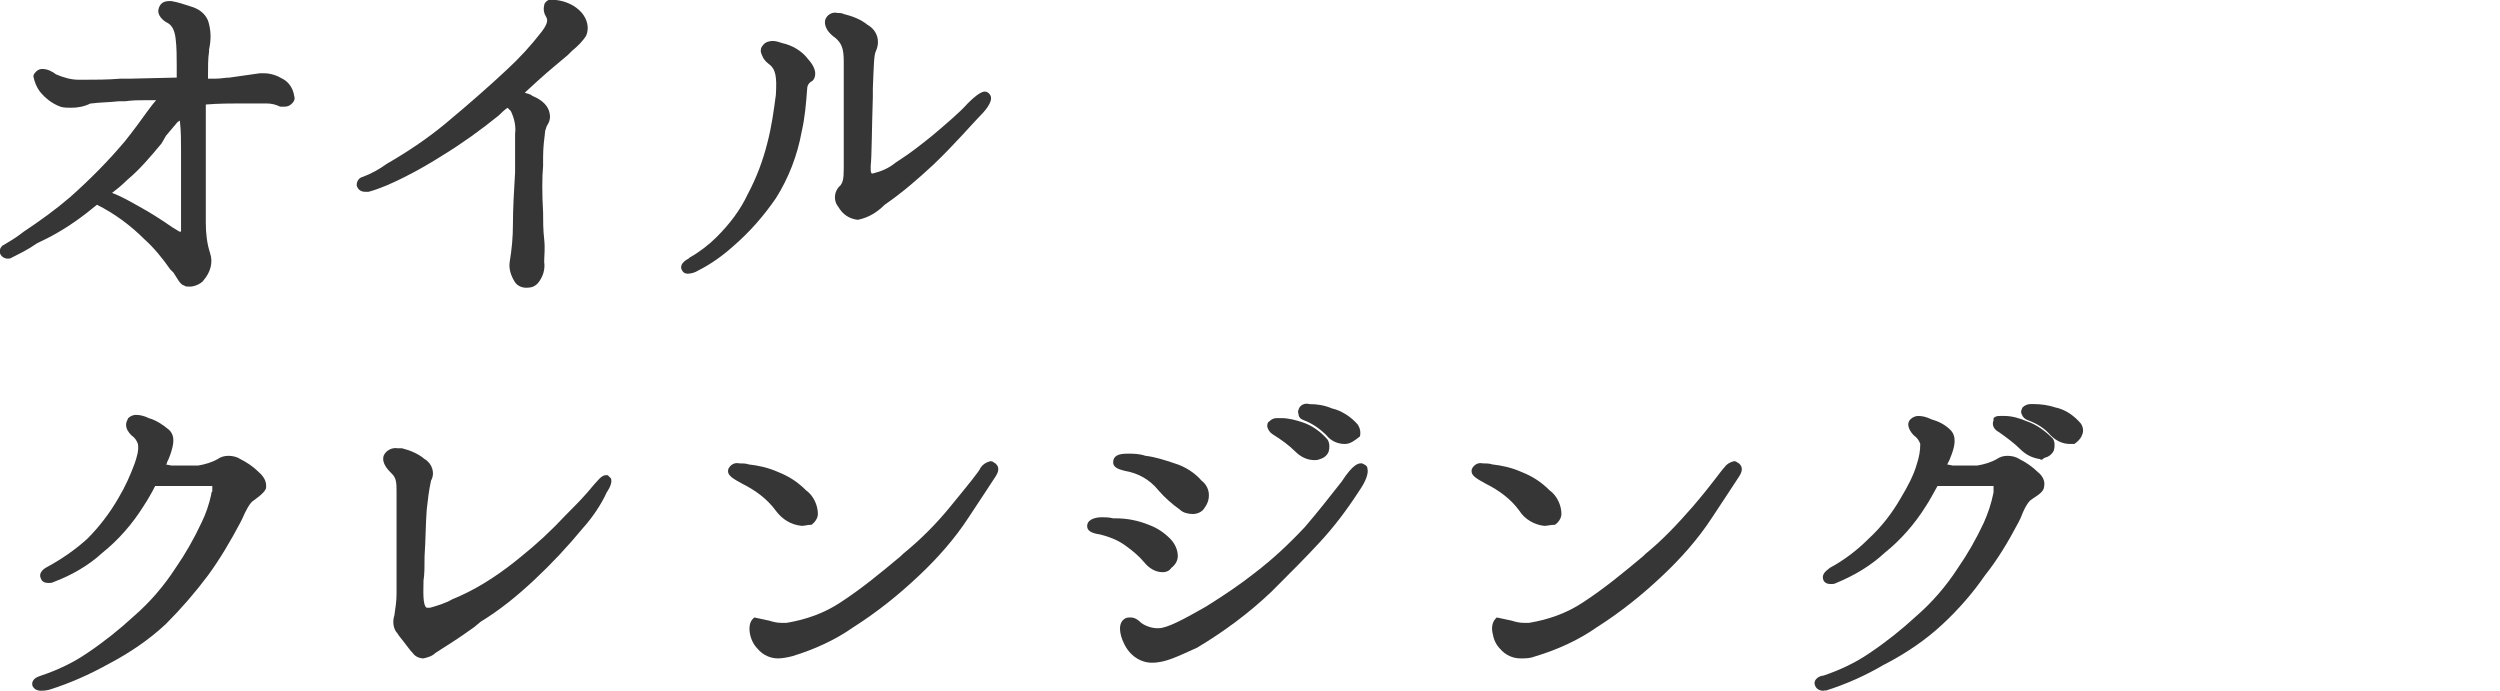
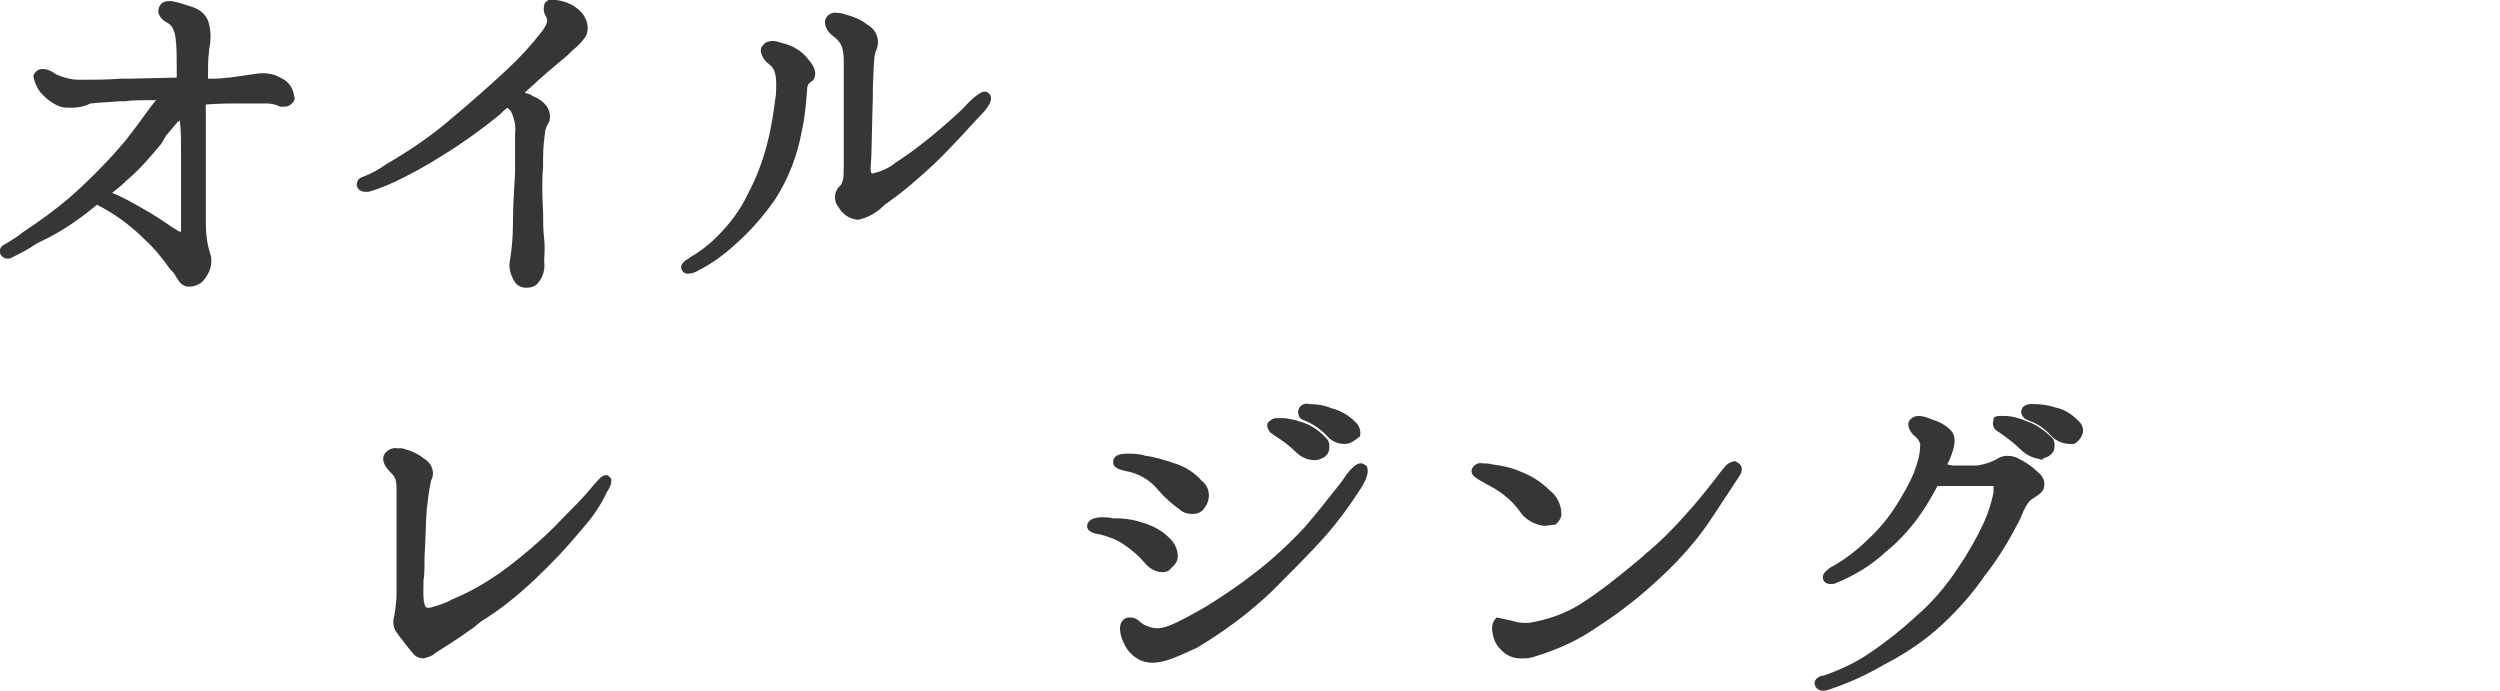
<svg xmlns="http://www.w3.org/2000/svg" version="1.1" id="レイヤー_1" x="0px" y="0px" viewBox="0 0 232 64.1" style="enable-background:new 0 0 232 64.1;" xml:space="preserve">
  <style type="text/css">
	.st0{fill:#363636;}
</style>
  <g id="レイヤー_2_1_">
    <g id="レイヤー_1-2">
      <path class="st0" d="M17.6,26.6c-0.2,0-0.4,0-0.5-0.1c-0.4-0.1-0.6-0.6-1-1.2L15.8,25c-0.7-1-1.5-2-2.4-2.8    c-1.3-1.3-2.8-2.4-4.4-3.2l-1,0.8c-1.3,1-2.7,1.9-4.2,2.6l-0.4,0.2c-0.7,0.5-1.5,0.9-2.3,1.3C1,24,0.8,24,0.7,24    c-0.3,0-0.6-0.2-0.7-0.5c-0.1-0.3,0.1-0.7,0.4-0.8c0.5-0.3,1-0.6,1.4-0.9l0.4-0.3c1.5-1,2.9-2,4.3-3.2c1.8-1.6,3.5-3.3,5.1-5.2    c0.8-1,1.6-2.1,2.1-2.8c0.3-0.4,0.6-0.8,0.7-0.9c0,0,0.1-0.1,0.1-0.1l0,0c-0.1,0-0.1,0-0.2,0h-0.9c-0.5,0-1.1,0-1.8,0.1H11    c-0.9,0.1-1.8,0.1-2.5,0.2H8.4C7.8,9.9,7.2,10,6.6,10c-0.3,0-0.7,0-1-0.1C4.8,9.6,4.2,9.1,3.7,8.5C3.4,8.1,3.2,7.6,3.1,7.1    c0-0.2,0.1-0.3,0.3-0.5c0.1-0.1,0.3-0.2,0.5-0.2c0.5,0,0.9,0.2,1.3,0.5c0.7,0.3,1.4,0.5,2.1,0.5h0.5c0.9,0,2.2,0,3.4-0.1h0.9    l4.3-0.1V6.1c0-0.8,0-1.7-0.1-2.5c-0.1-0.9-0.4-1.3-0.8-1.5s-0.9-0.7-0.8-1.2s0.4-0.8,1-0.8h0.2c0.6,0.1,1.2,0.3,1.8,0.5    c0.7,0.2,1.3,0.6,1.6,1.3c0.3,0.9,0.3,1.8,0.1,2.7v0.2c-0.1,0.6-0.1,1.4-0.1,2.5h0.7c0.5,0,0.9-0.1,1.3-0.1    c0.7-0.1,1.4-0.2,2.1-0.3l0.7-0.1c0.1,0,0.2,0,0.4,0c0.6,0,1.2,0.2,1.7,0.5c0.6,0.3,1,0.9,1.1,1.6c0.1,0.3,0,0.5-0.2,0.7    c-0.2,0.2-0.4,0.3-0.7,0.3c-0.1,0-0.2,0-0.3,0h-0.1c-0.4-0.2-0.8-0.3-1.3-0.3h-0.6c-0.5,0-1.1,0-1.7,0h-0.1c-0.6,0-2.1,0-3.2,0.1    v0.1c0,0.9,0,1.9,0,2.9s0,2.2,0,3.4c0,2,0,3.5,0,4.6c0,0.9,0.1,1.9,0.4,2.8c0.3,0.9,0,1.8-0.6,2.5C18.8,26.2,18.2,26.6,17.6,26.6z     M10.4,17.9c0.8,0.3,1.5,0.7,2.4,1.2c1.1,0.6,2.2,1.3,3.2,2l0.5,0.3c0.1,0.1,0.2,0.1,0.3,0.1l0,0c0,0,0-0.1,0-0.1v-0.6    c0-0.5,0-1,0-1.4c0-0.9,0-1.6,0-2.3s0-1.1,0-1.8v-1.3c0-0.9,0-1.8-0.1-2.7v-0.1c-0.1,0-0.1,0.1-0.2,0.1l-1.1,1.3L15,13.3    c-1,1.2-2,2.4-3.2,3.4C11.3,17.2,10.8,17.6,10.4,17.9z" />
      <path class="st0" d="M48.8,26.7c-0.4,0-0.8-0.2-1-0.5c-0.4-0.6-0.6-1.3-0.5-1.9c0.2-1.2,0.3-2.3,0.3-3.5c0-1.4,0.1-3.2,0.2-4.8    v-0.7c0-1.2,0-2,0-2.9c0.1-0.7-0.1-1.5-0.4-2.1c-0.1-0.1-0.2-0.2-0.3-0.3c-0.3,0.2-0.6,0.5-0.8,0.7c-1.6,1.3-3.4,2.6-5.2,3.7    c-1.1,0.7-2.3,1.4-3.5,2l-0.2,0.1c-1,0.5-2.1,1-3.2,1.3c-0.1,0-0.2,0-0.3,0c-0.4,0-0.7-0.2-0.8-0.6c0-0.4,0.2-0.7,0.6-0.8l0,0    c0.8-0.3,1.5-0.7,2.2-1.2c1.9-1.1,3.7-2.3,5.4-3.7c2.4-2,4.2-3.6,5.7-5c1.2-1.1,2.3-2.3,3.3-3.6c0.6-0.8,0.5-1.1,0.4-1.3    c-0.2-0.3-0.3-0.7-0.2-1.1c0-0.2,0.2-0.4,0.4-0.5C51.1,0,51.4,0,51.6,0c0.9,0.1,1.8,0.5,2.4,1.2c0.5,0.6,0.7,1.4,0.4,2.1    c-0.3,0.5-0.8,1-1.3,1.4l-0.2,0.2l-0.2,0.2c-0.7,0.6-1.7,1.4-2.8,2.4l-1.2,1.1c0.2,0.1,0.5,0.1,0.7,0.3c1,0.4,1.5,1,1.6,1.6    c0.1,0.4,0,0.8-0.2,1.1c-0.1,0.1-0.1,0.3-0.2,0.5c-0.1,0.8-0.2,1.6-0.2,2.5v0.8c-0.1,1-0.1,2.6,0,4.3c0,0.8,0,1.6,0.1,2.5    s0,1.5,0,2.1c0.1,0.7-0.1,1.4-0.6,2c-0.3,0.3-0.6,0.4-1,0.4L48.8,26.7z" />
      <path class="st0" d="M63.8,25.4c-0.2,0-0.4-0.1-0.5-0.3c-0.3-0.5,0.2-0.9,0.6-1.1l0.1-0.1c0.9-0.5,1.8-1.2,2.5-1.9    c1.2-1.2,2.2-2.5,2.9-4c0.8-1.5,1.4-3.1,1.8-4.7c0.4-1.5,0.6-3,0.8-4.5c0.1-1.7,0-2.4-0.7-2.9c-0.4-0.3-0.6-0.7-0.7-1.1    c0-0.2,0-0.4,0.2-0.6c0.2-0.3,0.6-0.4,0.9-0.4c0.3,0,0.6,0.1,0.9,0.2c0.9,0.2,1.8,0.7,2.4,1.5c0.9,1,0.7,1.7,0.4,2    C75,7.7,74.9,8,74.9,8.3c-0.1,1.3-0.2,2.6-0.5,3.9c-0.4,2.2-1.2,4.3-2.4,6.2c-1.1,1.6-2.4,3.1-3.9,4.4c-1,0.9-2.1,1.7-3.3,2.3    C64.5,25.3,64.1,25.4,63.8,25.4z M79.6,20.4c-0.8-0.1-1.4-0.5-1.8-1.2c-0.5-0.6-0.4-1.5,0.2-2c0.2-0.3,0.3-0.5,0.3-1.6    s0-3.3,0-5.3V8.8c0-1.2,0-2.2,0-3.1c0-1.2-0.2-1.7-0.8-2.2c-1-0.7-1.1-1.5-0.8-1.9c0.2-0.3,0.6-0.5,1-0.4c0.2,0,0.4,0,0.6,0.1    c0.8,0.2,1.6,0.5,2.2,1c0.9,0.5,1.2,1.5,0.8,2.4c-0.2,0.4-0.2,1.1-0.3,3.5V9c-0.1,3-0.1,5.6-0.2,6.4c0,0.5,0,0.6,0.1,0.7    c0,0,0.1,0,0.1,0c0.8-0.2,1.5-0.5,2.1-1l0.3-0.2c1.1-0.7,2.1-1.5,3.1-2.3c1.3-1.1,2.6-2.2,3.3-3c1-1,1.4-1.1,1.6-1.1    c0.2,0,0.3,0.1,0.4,0.2c0.5,0.5-0.2,1.4-0.8,2s-2.5,2.8-4.4,4.6c-1.4,1.3-2.9,2.6-4.5,3.7C81.4,19.7,80.6,20.2,79.6,20.4    L79.6,20.4z" />
-       <path class="st0" d="M3.8,64.1c-0.4,0-0.7-0.2-0.8-0.5c-0.1-0.6,0.5-0.8,0.8-0.9c1.5-0.5,3-1.2,4.3-2.1c1.5-1,3-2.2,4.3-3.4    c1.5-1.3,2.8-2.8,3.9-4.5c0.9-1.3,1.7-2.7,2.4-4.2c0.4-0.8,0.7-1.7,0.9-2.6c0-0.1,0-0.2,0.1-0.3c0-0.2,0-0.3,0-0.5    c-0.2,0-0.4,0-0.6,0H16c-0.4,0-1.1,0-1.6,0c-0.3,0.6-0.7,1.3-1.1,1.9c-1,1.6-2.3,3.1-3.8,4.3c-1.3,1.2-2.9,2.1-4.5,2.7    c-0.2,0.1-0.3,0.1-0.5,0.1c-0.3,0-0.6-0.1-0.7-0.4c-0.3-0.6,0.4-1,0.6-1.1c1.3-0.7,2.6-1.6,3.7-2.6c1.1-1.1,2.1-2.4,2.9-3.8    c0.6-1,1.1-2.1,1.5-3.2c0.2-0.6,0.4-1.2,0.3-1.8c-0.1-0.3-0.3-0.6-0.6-0.8c-0.3-0.3-0.5-0.6-0.5-1c0-0.2,0.1-0.4,0.2-0.6    c0.2-0.2,0.5-0.3,0.7-0.3c0.4,0,0.8,0.1,1.2,0.3c0.7,0.2,1.3,0.6,1.9,1.1c0.6,0.6,0.4,1.4,0.1,2.3c-0.1,0.3-0.2,0.5-0.3,0.7    c0,0.1,0,0.1-0.1,0.2l0.5,0.1c0.3,0,0.7,0,1.2,0s0.8,0,1.3,0c0.6-0.1,1.3-0.3,1.8-0.6c0.3-0.2,0.6-0.3,1-0.3    c0.4,0,0.8,0.1,1.1,0.3c0.6,0.3,1.2,0.7,1.7,1.2c0.7,0.6,0.7,1.1,0.7,1.4s-0.4,0.7-1.1,1.2c-0.4,0.2-0.8,1-1.1,1.7l-0.2,0.4    c-0.9,1.7-1.9,3.4-3,4.9c-1.2,1.6-2.5,3.1-3.9,4.5c-1.6,1.5-3.4,2.7-5.3,3.7c-1.8,1-3.6,1.8-5.5,2.4C4.2,64.1,4,64.1,3.8,64.1z" />
      <path class="st0" d="M39.3,61.1c-0.4,0-0.8-0.2-1-0.5c-0.2-0.2-0.5-0.6-0.8-1s-0.5-0.6-0.6-0.8c-0.4-0.4-0.5-1.1-0.3-1.7    c0.1-0.7,0.2-1.3,0.2-2c0-0.6,0-1.4,0-2.3c0-0.7,0-1.4,0-2.2v-4.9c0-0.8,0-1.3-0.4-1.7s-1-1-0.8-1.7c0.2-0.5,0.8-0.8,1.3-0.7    c0.1,0,0.3,0,0.4,0c0.8,0.2,1.5,0.5,2.1,1c0.7,0.4,1,1.3,0.6,2c-0.2,0.9-0.3,1.8-0.4,2.7c-0.1,1.3-0.1,2.9-0.2,4.3    c0,0.9,0,1.7-0.1,2.3v0.2c0,0.6-0.1,2.1,0.3,2.3c0.1,0,0.2,0,0.3,0c0.7-0.2,1.4-0.4,2.1-0.8l0.7-0.3c2-0.9,3.9-2.2,5.6-3.6    c1.5-1.2,2.9-2.5,4.2-3.9c0.9-0.9,1.8-1.8,2.6-2.8c0.3-0.3,0.7-0.9,1.1-0.9h0.1h0.1c0.1,0.1,0.2,0.2,0.3,0.3    c0.1,0.3,0,0.7-0.4,1.3C55.8,46.8,55,48,54.1,49c-1.4,1.7-2.9,3.3-4.5,4.8c-1.6,1.5-3.2,2.8-5,3.9L44,58.2    c-1.8,1.3-2.7,1.8-3.6,2.4C40.1,60.9,39.7,61,39.3,61.1z" />
-       <path class="st0" d="M72.2,61.1c-0.7,0-1.4-0.3-1.9-0.9c-0.8-0.8-1-2.3-0.4-2.8l0.1-0.1l1.4,0.3l0,0c0.3,0.1,0.7,0.2,1.1,0.2H73    c1.8-0.3,3.5-0.9,5-1.9c2-1.3,3.8-2.8,5.6-4.3l0.2-0.2c1.6-1.3,3.1-2.8,4.4-4.4c1.8-2.2,2.7-3.3,2.8-3.6c0.2-0.3,0.5-0.5,0.9-0.6    c0.1,0,0.2,0,0.3,0.1c0.2,0.1,0.3,0.2,0.4,0.4c0.1,0.3,0,0.6-0.2,0.9c-0.4,0.6-1.1,1.7-2.5,3.8c-1.3,2-2.9,3.8-4.6,5.4    c-1.9,1.8-3.9,3.4-6.1,4.8c-1.7,1.2-3.7,2.1-5.7,2.7C73.1,61,72.6,61.1,72.2,61.1z M74.4,48.8c-1-0.1-1.8-0.6-2.4-1.4    c-0.8-1.1-1.9-1.9-3.1-2.5c-0.9-0.5-1.5-0.8-1.3-1.4c0.2-0.4,0.6-0.6,1-0.5c0.3,0,0.6,0,0.9,0.1c0.9,0.1,1.8,0.3,2.7,0.7    c1,0.4,1.8,0.9,2.6,1.7c0.7,0.5,1.1,1.4,1.1,2.2c0,0.4-0.3,0.8-0.6,1C74.9,48.7,74.7,48.8,74.4,48.8z" />
      <path class="st0" d="M106.9,61.5c-1.1,0-2.1-0.7-2.6-1.8c-0.4-0.8-0.6-1.9,0.1-2.3c0.2-0.1,0.3-0.1,0.5-0.1c0.4,0,0.7,0.2,1,0.5    c0.4,0.3,1,0.5,1.5,0.5h0.1c0.8,0,2.3-0.8,4.4-2c1.6-1,3.1-2,4.5-3.1c1.7-1.3,3.2-2.7,4.7-4.3c1.2-1.4,2.3-2.8,3.4-4.2    c1.1-1.7,1.6-1.7,1.8-1.7h0.1l0.2,0.1c0.2,0.1,0.3,0.2,0.3,0.4c0.1,0.4-0.1,1.1-0.8,2.1c-1.1,1.7-2.3,3.3-3.7,4.8    c-1.4,1.5-2.2,2.3-4.4,4.5c-2.1,2-4.4,3.7-6.9,5.2C109.3,60.9,108.2,61.5,106.9,61.5z M107.9,53.1c-0.7,0-1.3-0.4-1.7-0.9    c-0.5-0.6-1.1-1.1-1.8-1.6c-0.7-0.5-1.5-0.8-2.3-1c-0.7-0.1-1.3-0.3-1.2-0.9s1-0.7,1.3-0.7s0.7,0,1.1,0.1h0.2    c1.1,0,2.1,0.2,3.1,0.6c0.8,0.3,1.4,0.7,2,1.3c0.4,0.4,0.7,1,0.7,1.6c0,0.4-0.2,0.8-0.6,1.1C108.5,53,108.2,53.1,107.9,53.1    L107.9,53.1z M110.7,47.7c-0.4,0-0.9-0.1-1.2-0.4c-0.7-0.5-1.4-1.1-2-1.8c-0.8-1-1.9-1.6-3.1-1.8c-0.3-0.1-1.1-0.2-1.1-0.8    s0.5-0.8,1.3-0.8c0.6,0,1.1,0,1.7,0.2c0.9,0.1,1.8,0.4,2.7,0.7c1,0.3,1.9,0.9,2.5,1.6c0.8,0.6,0.9,1.7,0.3,2.5    C111.6,47.5,111.1,47.7,110.7,47.7L110.7,47.7z M122,42.7c-0.7,0-1.3-0.3-1.8-0.8c-0.6-0.6-1.3-1.1-2.1-1.6    c-0.3-0.2-0.4-0.4-0.5-0.7c0-0.2,0-0.4,0.2-0.5c0.2-0.2,0.4-0.3,0.7-0.3c0.1,0,0.2,0,0.3,0h0.1c0.7,0,1.4,0.2,2,0.4    c0.9,0.3,1.7,0.9,2.3,1.6c0.2,0.3,0.2,0.8,0.1,1.1c-0.1,0.3-0.4,0.6-0.8,0.7C122.3,42.7,122.1,42.7,122,42.7L122,42.7z     M124.8,41.2c-0.7,0-1.3-0.3-1.7-0.8c-0.6-0.6-1.3-1.1-2.1-1.4c-0.3-0.1-0.5-0.3-0.5-0.6c-0.1-0.2,0-0.4,0.1-0.6    c0.2-0.3,0.6-0.4,0.9-0.3c0.7,0,1.4,0.1,2.1,0.4c0.9,0.2,1.8,0.8,2.4,1.5c0.2,0.3,0.3,0.7,0.2,1.1    C125.7,40.9,125.3,41.2,124.8,41.2L124.8,41.2z" />
      <path class="st0" d="M141.1,61.1c-0.7,0-1.4-0.3-1.9-0.9c-0.4-0.4-0.6-0.9-0.7-1.5c-0.1-0.5,0-1,0.3-1.3l0.1-0.1l1.4,0.3l0,0    c0.3,0.1,0.7,0.2,1.1,0.2h0.5c1.8-0.3,3.5-0.9,5-1.9c2-1.3,3.8-2.8,5.6-4.3l0.2-0.2c1.6-1.3,3-2.8,4.4-4.4    c1.8-2.1,2.6-3.3,2.9-3.6c0.2-0.3,0.5-0.5,0.9-0.6c0.1,0,0.2,0,0.3,0.1c0.2,0.1,0.3,0.2,0.4,0.4c0.1,0.3,0,0.6-0.2,0.9    c-0.4,0.6-1.1,1.7-2.5,3.8c-1.3,2-2.9,3.8-4.6,5.4c-1.9,1.8-3.9,3.4-6.1,4.8c-1.7,1.2-3.7,2.1-5.7,2.7    C142,61.1,141.6,61.1,141.1,61.1z M143.3,48.8c-0.9-0.1-1.8-0.6-2.3-1.4c-0.8-1.1-1.9-1.9-3.1-2.5c-0.9-0.5-1.5-0.8-1.3-1.4    c0.2-0.4,0.6-0.6,1-0.5c0.3,0,0.6,0,0.9,0.1c0.9,0.1,1.8,0.3,2.7,0.7c1,0.4,1.8,0.9,2.6,1.7c0.7,0.5,1.1,1.4,1.1,2.2    c0,0.4-0.3,0.8-0.6,1C143.9,48.7,143.6,48.8,143.3,48.8L143.3,48.8z" />
      <path class="st0" d="M169.2,64.1c-0.4,0-0.7-0.2-0.8-0.6c-0.1-0.5,0.5-0.8,0.8-0.8c1.5-0.5,3-1.2,4.3-2.1c1.5-1,3-2.2,4.3-3.4    c1.5-1.3,2.8-2.8,3.9-4.5c0.9-1.3,1.7-2.7,2.4-4.2c0.4-0.9,0.7-1.8,0.9-2.8c0-0.2,0-0.4,0-0.6c-0.2,0-0.4,0-0.6,0    c-0.6,0-2.2,0-3,0h-1.6c-0.4,0.7-0.7,1.3-1.1,1.9c-1,1.6-2.3,3.1-3.8,4.3c-1.3,1.2-2.8,2.1-4.5,2.8c-0.2,0.1-0.3,0.1-0.5,0.1    c-0.3,0-0.6-0.1-0.7-0.4c-0.2-0.6,0.4-0.9,0.6-1.1c1.3-0.7,2.5-1.6,3.6-2.7c1.2-1.1,2.2-2.4,3-3.8c0.6-1,1.2-2.1,1.5-3.2    c0.2-0.6,0.3-1.2,0.3-1.8c-0.1-0.3-0.3-0.6-0.6-0.8c-0.3-0.3-0.8-1-0.3-1.5c0.2-0.2,0.5-0.3,0.7-0.3c0.4,0,0.8,0.1,1.2,0.3    c0.7,0.2,1.3,0.5,1.8,1c0.6,0.6,0.4,1.5,0.1,2.3c-0.1,0.2-0.1,0.3-0.2,0.5l-0.2,0.4l0.5,0.1c0.4,0,0.8,0,1.1,0c0.4,0,0.8,0,1.2,0    c0.6-0.1,1.3-0.3,1.8-0.6c0.3-0.2,0.6-0.3,1-0.3c0.4,0,0.8,0.1,1.1,0.3c0.6,0.3,1.2,0.7,1.7,1.2c0.4,0.3,0.7,0.8,0.6,1.3    c0,0.5-0.5,0.8-1.1,1.2c-0.4,0.2-0.8,1-1.1,1.8l-0.2,0.4c-0.9,1.7-1.9,3.4-3.1,4.9c-1.1,1.6-2.4,3.1-3.9,4.5    c-1.6,1.5-3.4,2.7-5.3,3.7l-0.2,0.1c-1.7,1-3.5,1.8-5.4,2.4C169.5,64,169.3,64.1,169.2,64.1z M189.3,42.6    c-0.7-0.1-1.3-0.4-1.8-0.9c-0.6-0.6-1.3-1.1-2-1.6c-0.4-0.2-0.7-0.6-0.5-1.1c0,0,0-0.1,0-0.1v-0.1l0,0c0.2-0.2,0.4-0.2,0.7-0.2    h0.3c0.7,0,1.4,0.2,2.1,0.5c0.9,0.3,1.7,0.9,2.4,1.6c0.2,0.3,0.2,0.7,0.1,1.1c-0.2,0.4-0.5,0.6-0.9,0.7    C189.5,42.7,189.4,42.7,189.3,42.6L189.3,42.6z M192.1,41.2c-0.7,0-1.3-0.3-1.8-0.8c-0.6-0.7-1.3-1.1-2.1-1.4    c-0.3-0.1-0.5-0.3-0.6-0.6c-0.1-0.2,0-0.4,0.1-0.6c0.2-0.2,0.5-0.3,0.7-0.3h0.4c0.6,0,1.3,0.1,1.9,0.3c1,0.2,1.8,0.8,2.4,1.5    c0.2,0.3,0.3,0.7,0.1,1.1c-0.1,0.3-0.4,0.6-0.7,0.8C192.4,41.2,192.2,41.2,192.1,41.2L192.1,41.2z" />
    </g>
  </g>
</svg>